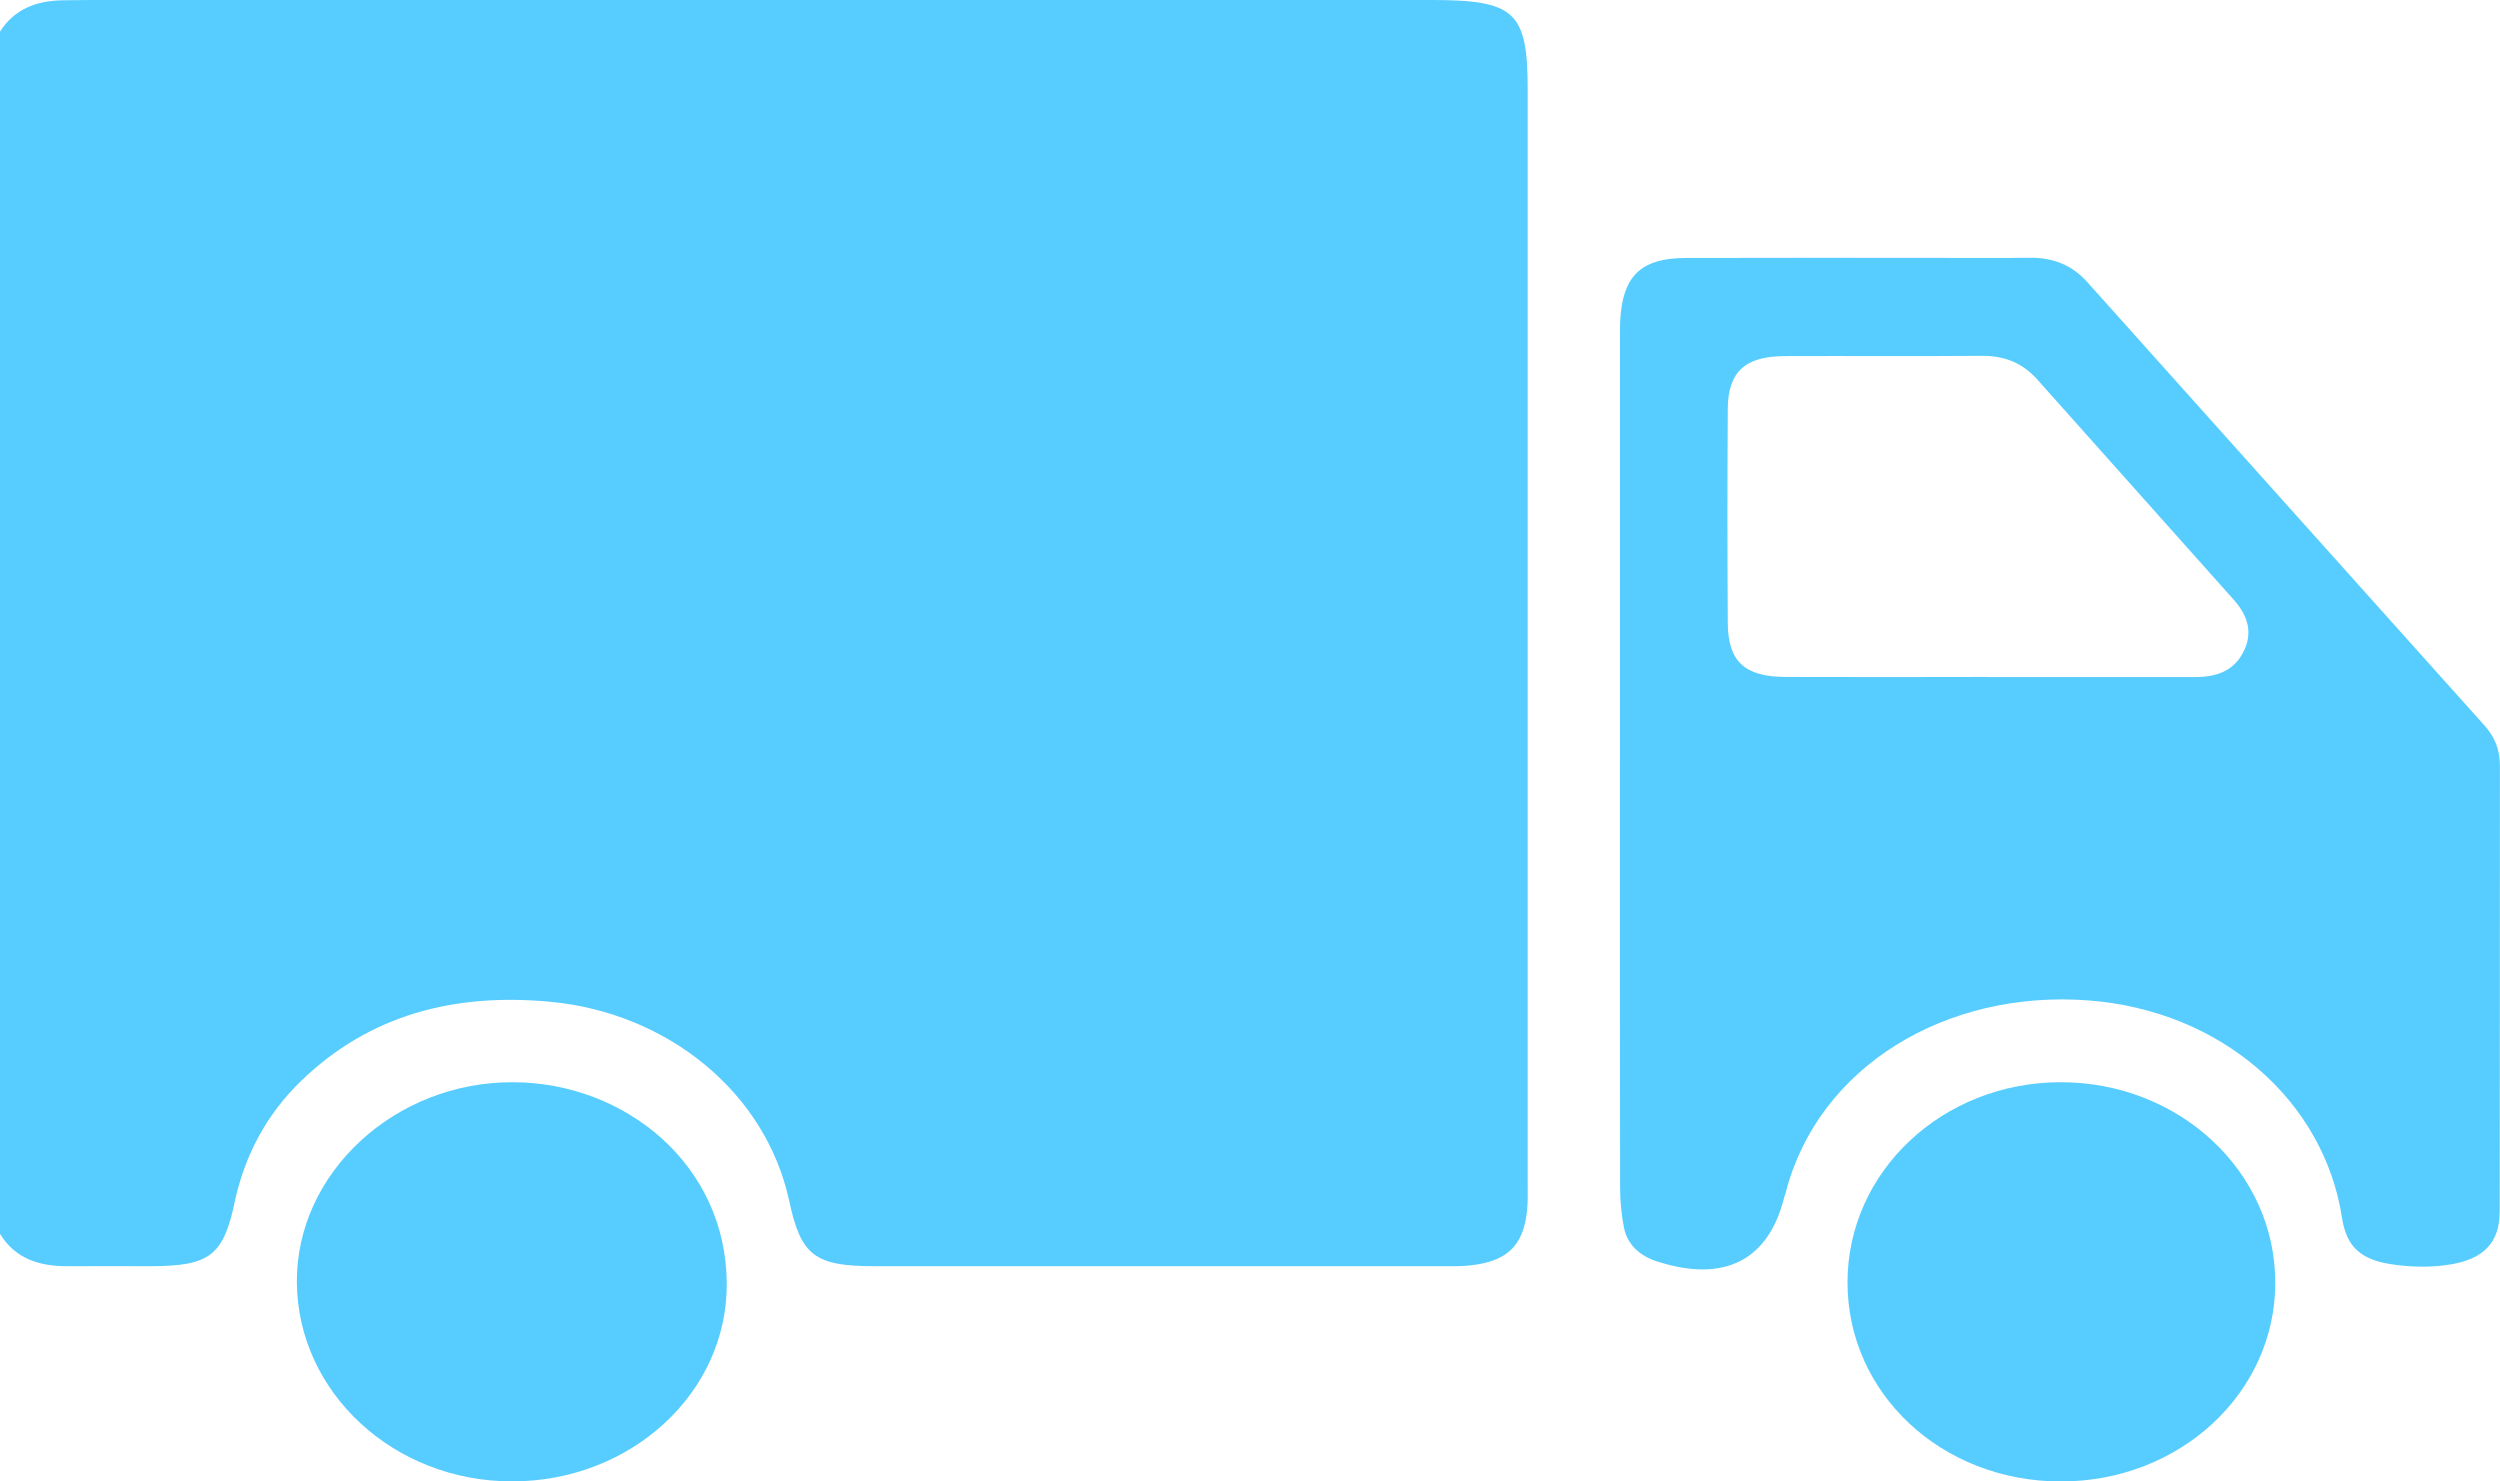
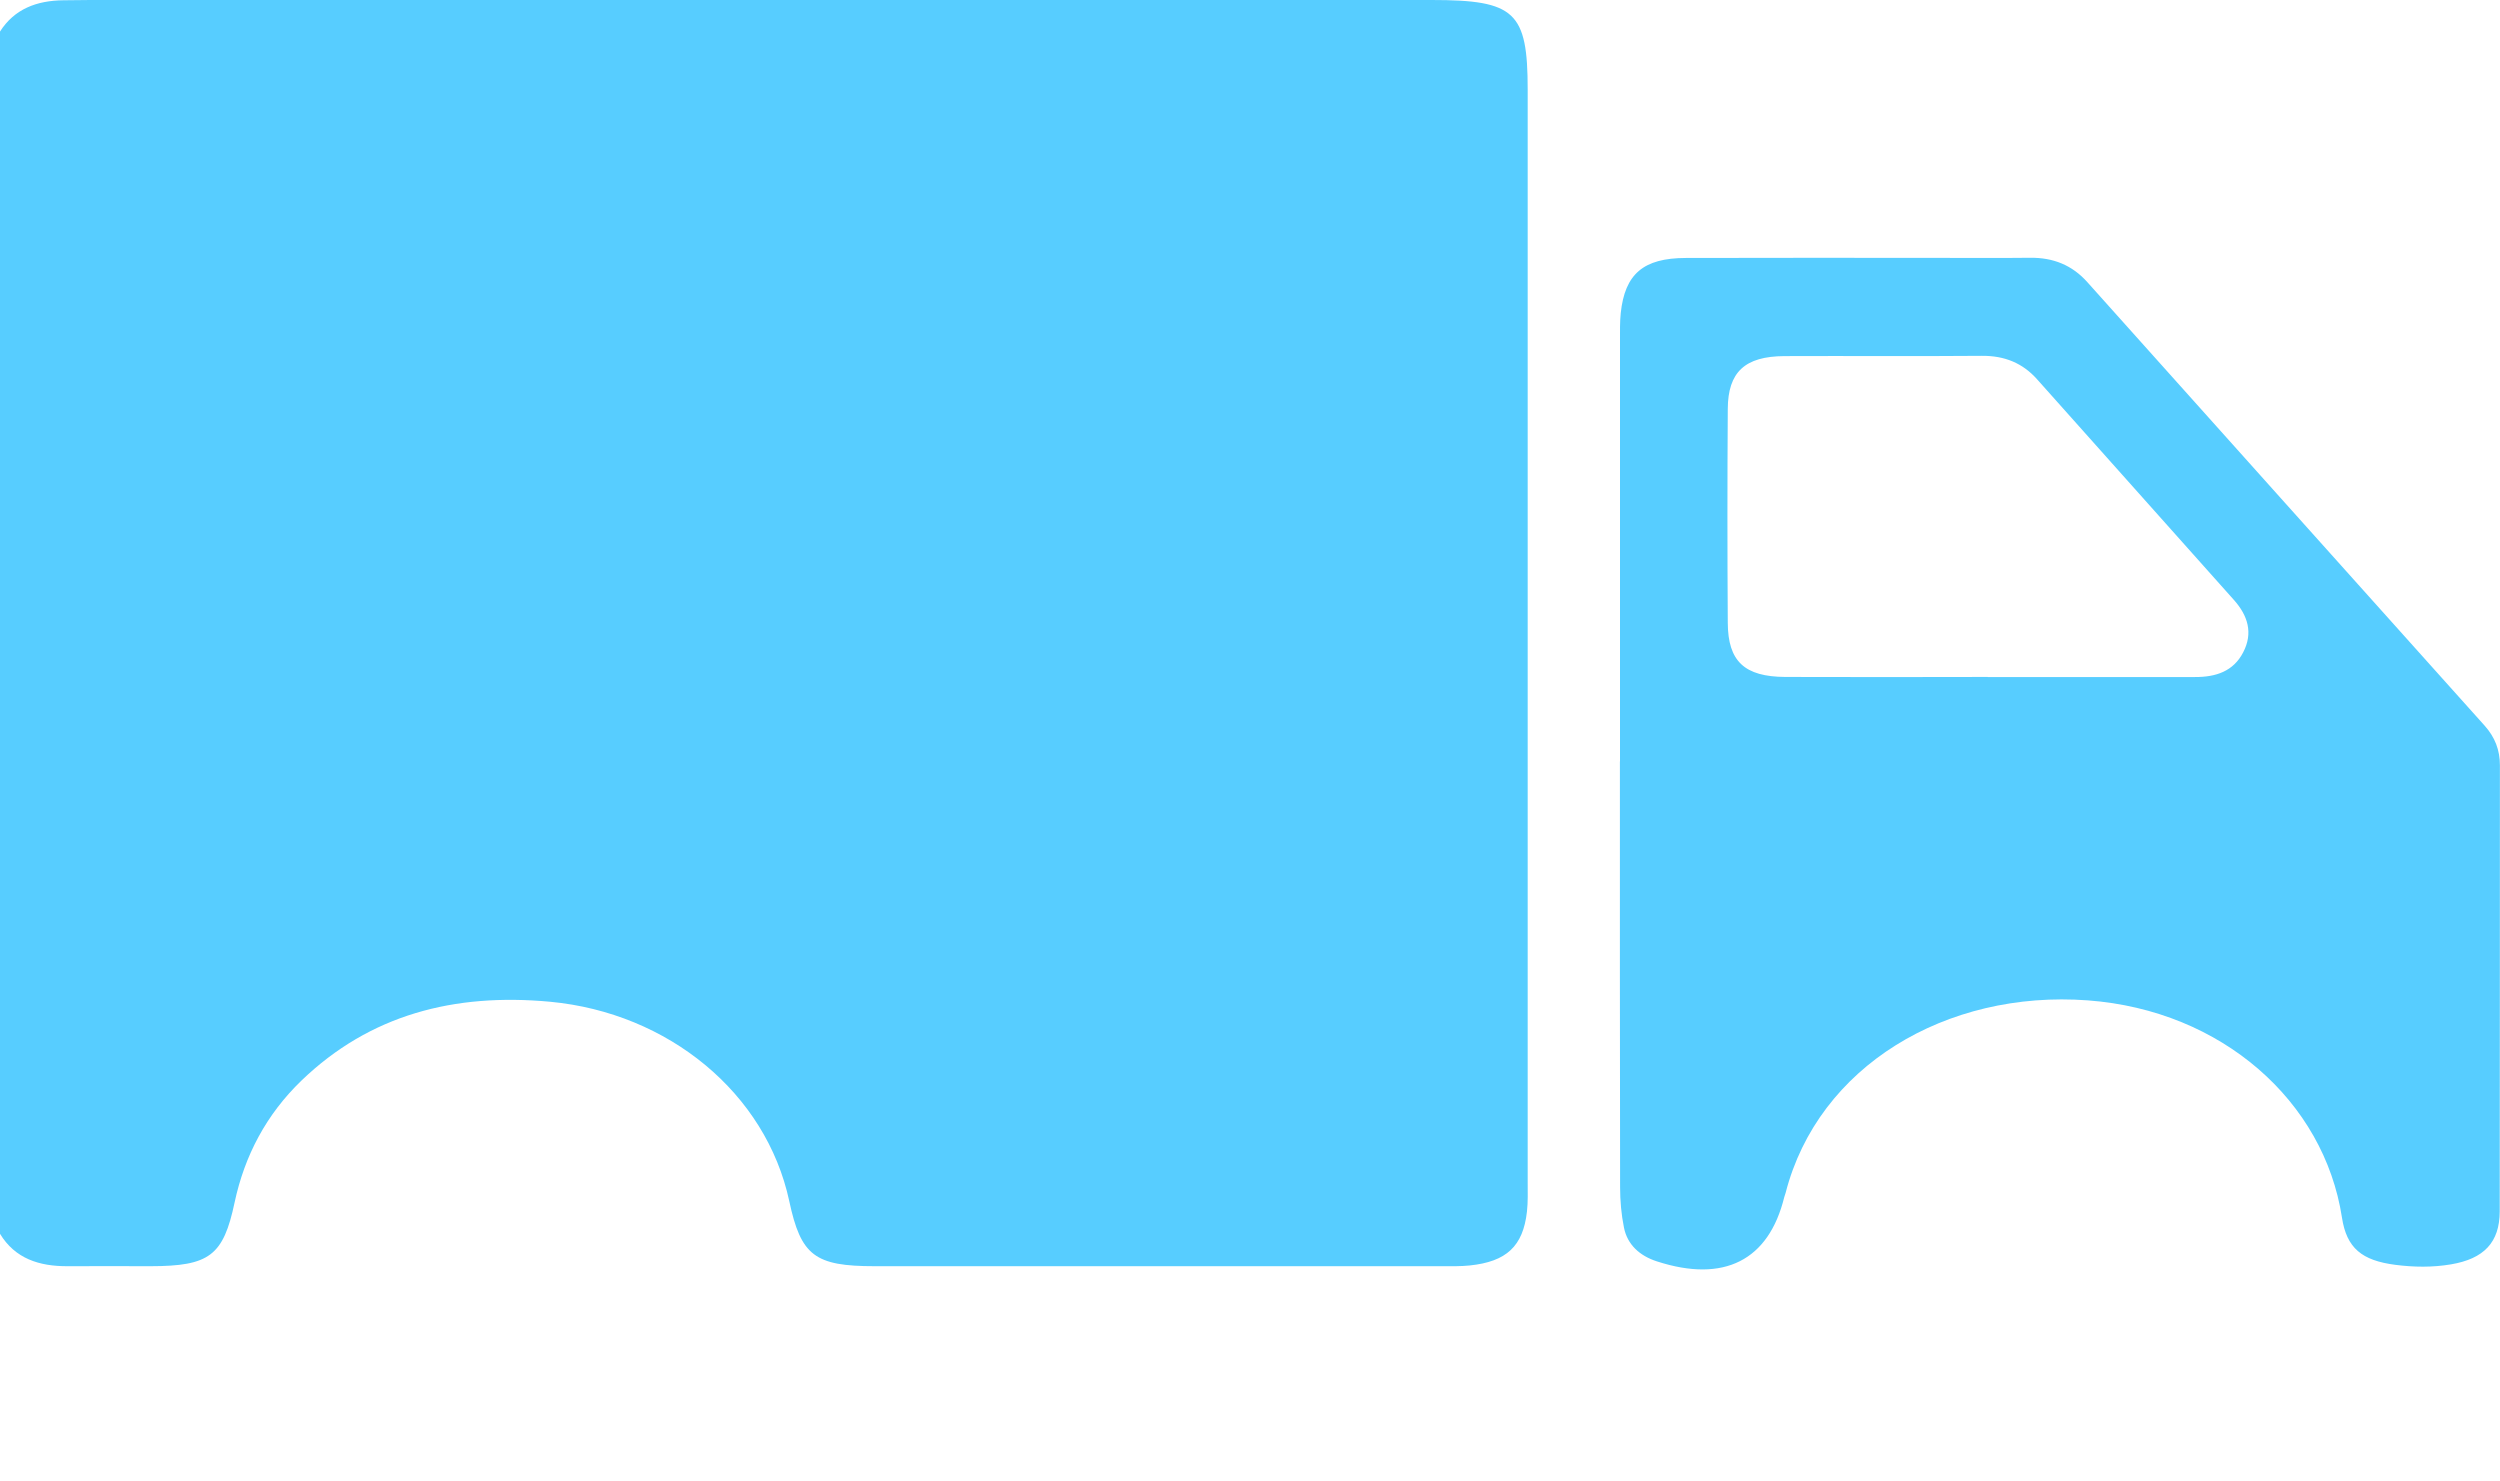
<svg xmlns="http://www.w3.org/2000/svg" width="27" height="16" viewBox="0 0 27 16" fill="none">
  <g clip-path="url(#clip0_788_7244)">
    <path d="M0 0.341C0.155 0.097 0.396 0.006 0.686 0.003C0.783 0.001 0.879 0 0.976 0C5.805 0 10.633 0 15.461 0C16.363 0 16.499 0.127 16.499 0.969C16.499 4.901 16.499 8.834 16.499 12.767C16.499 12.873 16.503 12.981 16.491 13.086C16.449 13.459 16.27 13.626 15.873 13.667C15.777 13.677 15.68 13.675 15.584 13.675C13.538 13.675 11.493 13.675 9.447 13.675C8.799 13.675 8.65 13.561 8.524 12.972C8.273 11.805 7.219 10.939 5.942 10.819C4.902 10.722 3.993 10.961 3.257 11.669C2.876 12.036 2.642 12.481 2.534 12.985C2.412 13.563 2.261 13.674 1.627 13.675C1.329 13.675 1.031 13.673 0.732 13.675C0.422 13.677 0.162 13.592 0 13.325L0 0.341Z" fill="#57CDFF" />
    <path d="M17.496 8.224C17.496 6.708 17.496 5.192 17.496 3.676C17.496 3.578 17.494 3.479 17.504 3.381C17.549 2.959 17.748 2.787 18.207 2.786C19.102 2.783 19.998 2.785 20.894 2.785C21.236 2.785 21.578 2.788 21.921 2.784C22.176 2.78 22.381 2.865 22.544 3.048C23.973 4.645 25.404 6.241 26.834 7.837C26.946 7.962 26.999 8.101 26.999 8.266C26.997 9.872 27 11.478 26.997 13.084C26.996 13.418 26.826 13.595 26.471 13.655C26.271 13.689 26.068 13.686 25.868 13.66C25.51 13.613 25.344 13.482 25.293 13.149C25.1 11.895 23.998 10.912 22.549 10.804C21.018 10.69 19.636 11.517 19.285 12.882C19.281 12.897 19.274 12.913 19.27 12.929C19.102 13.613 18.619 13.858 17.895 13.623C17.708 13.563 17.576 13.442 17.539 13.259C17.51 13.116 17.497 12.967 17.497 12.82C17.494 11.288 17.495 9.756 17.495 8.224L17.496 8.224ZM21.467 7.312C22.213 7.312 22.959 7.311 23.705 7.312C23.934 7.313 24.121 7.249 24.226 7.046C24.336 6.836 24.277 6.648 24.125 6.478C23.418 5.684 22.709 4.892 22.002 4.098C21.846 3.922 21.651 3.841 21.404 3.843C20.692 3.849 19.981 3.843 19.271 3.846C18.845 3.848 18.662 4.018 18.66 4.416C18.655 5.186 18.655 5.957 18.66 6.727C18.662 7.142 18.84 7.309 19.282 7.311C20.011 7.314 20.739 7.312 21.467 7.311L21.467 7.312Z" fill="#57CDFF" />
-     <path d="M5.53 15.999C4.253 15.999 3.217 15.041 3.206 13.852C3.196 12.671 4.263 11.681 5.545 11.688C6.75 11.693 7.838 12.575 7.849 13.853C7.86 15.048 6.808 16 5.53 15.999Z" fill="#57CDFF" />
-     <path d="M19.953 13.85C19.953 15.051 20.97 15.999 22.256 16C23.54 16 24.57 15.049 24.573 13.858C24.576 12.656 23.538 11.685 22.25 11.688C20.977 11.691 19.953 12.654 19.953 13.85Z" fill="#57CDFF" />
  </g>
  <defs>
    <clipPath id="clip0_788_7244">
      <rect width="27" height="16" fill="white" />
    </clipPath>
  </defs>
</svg>